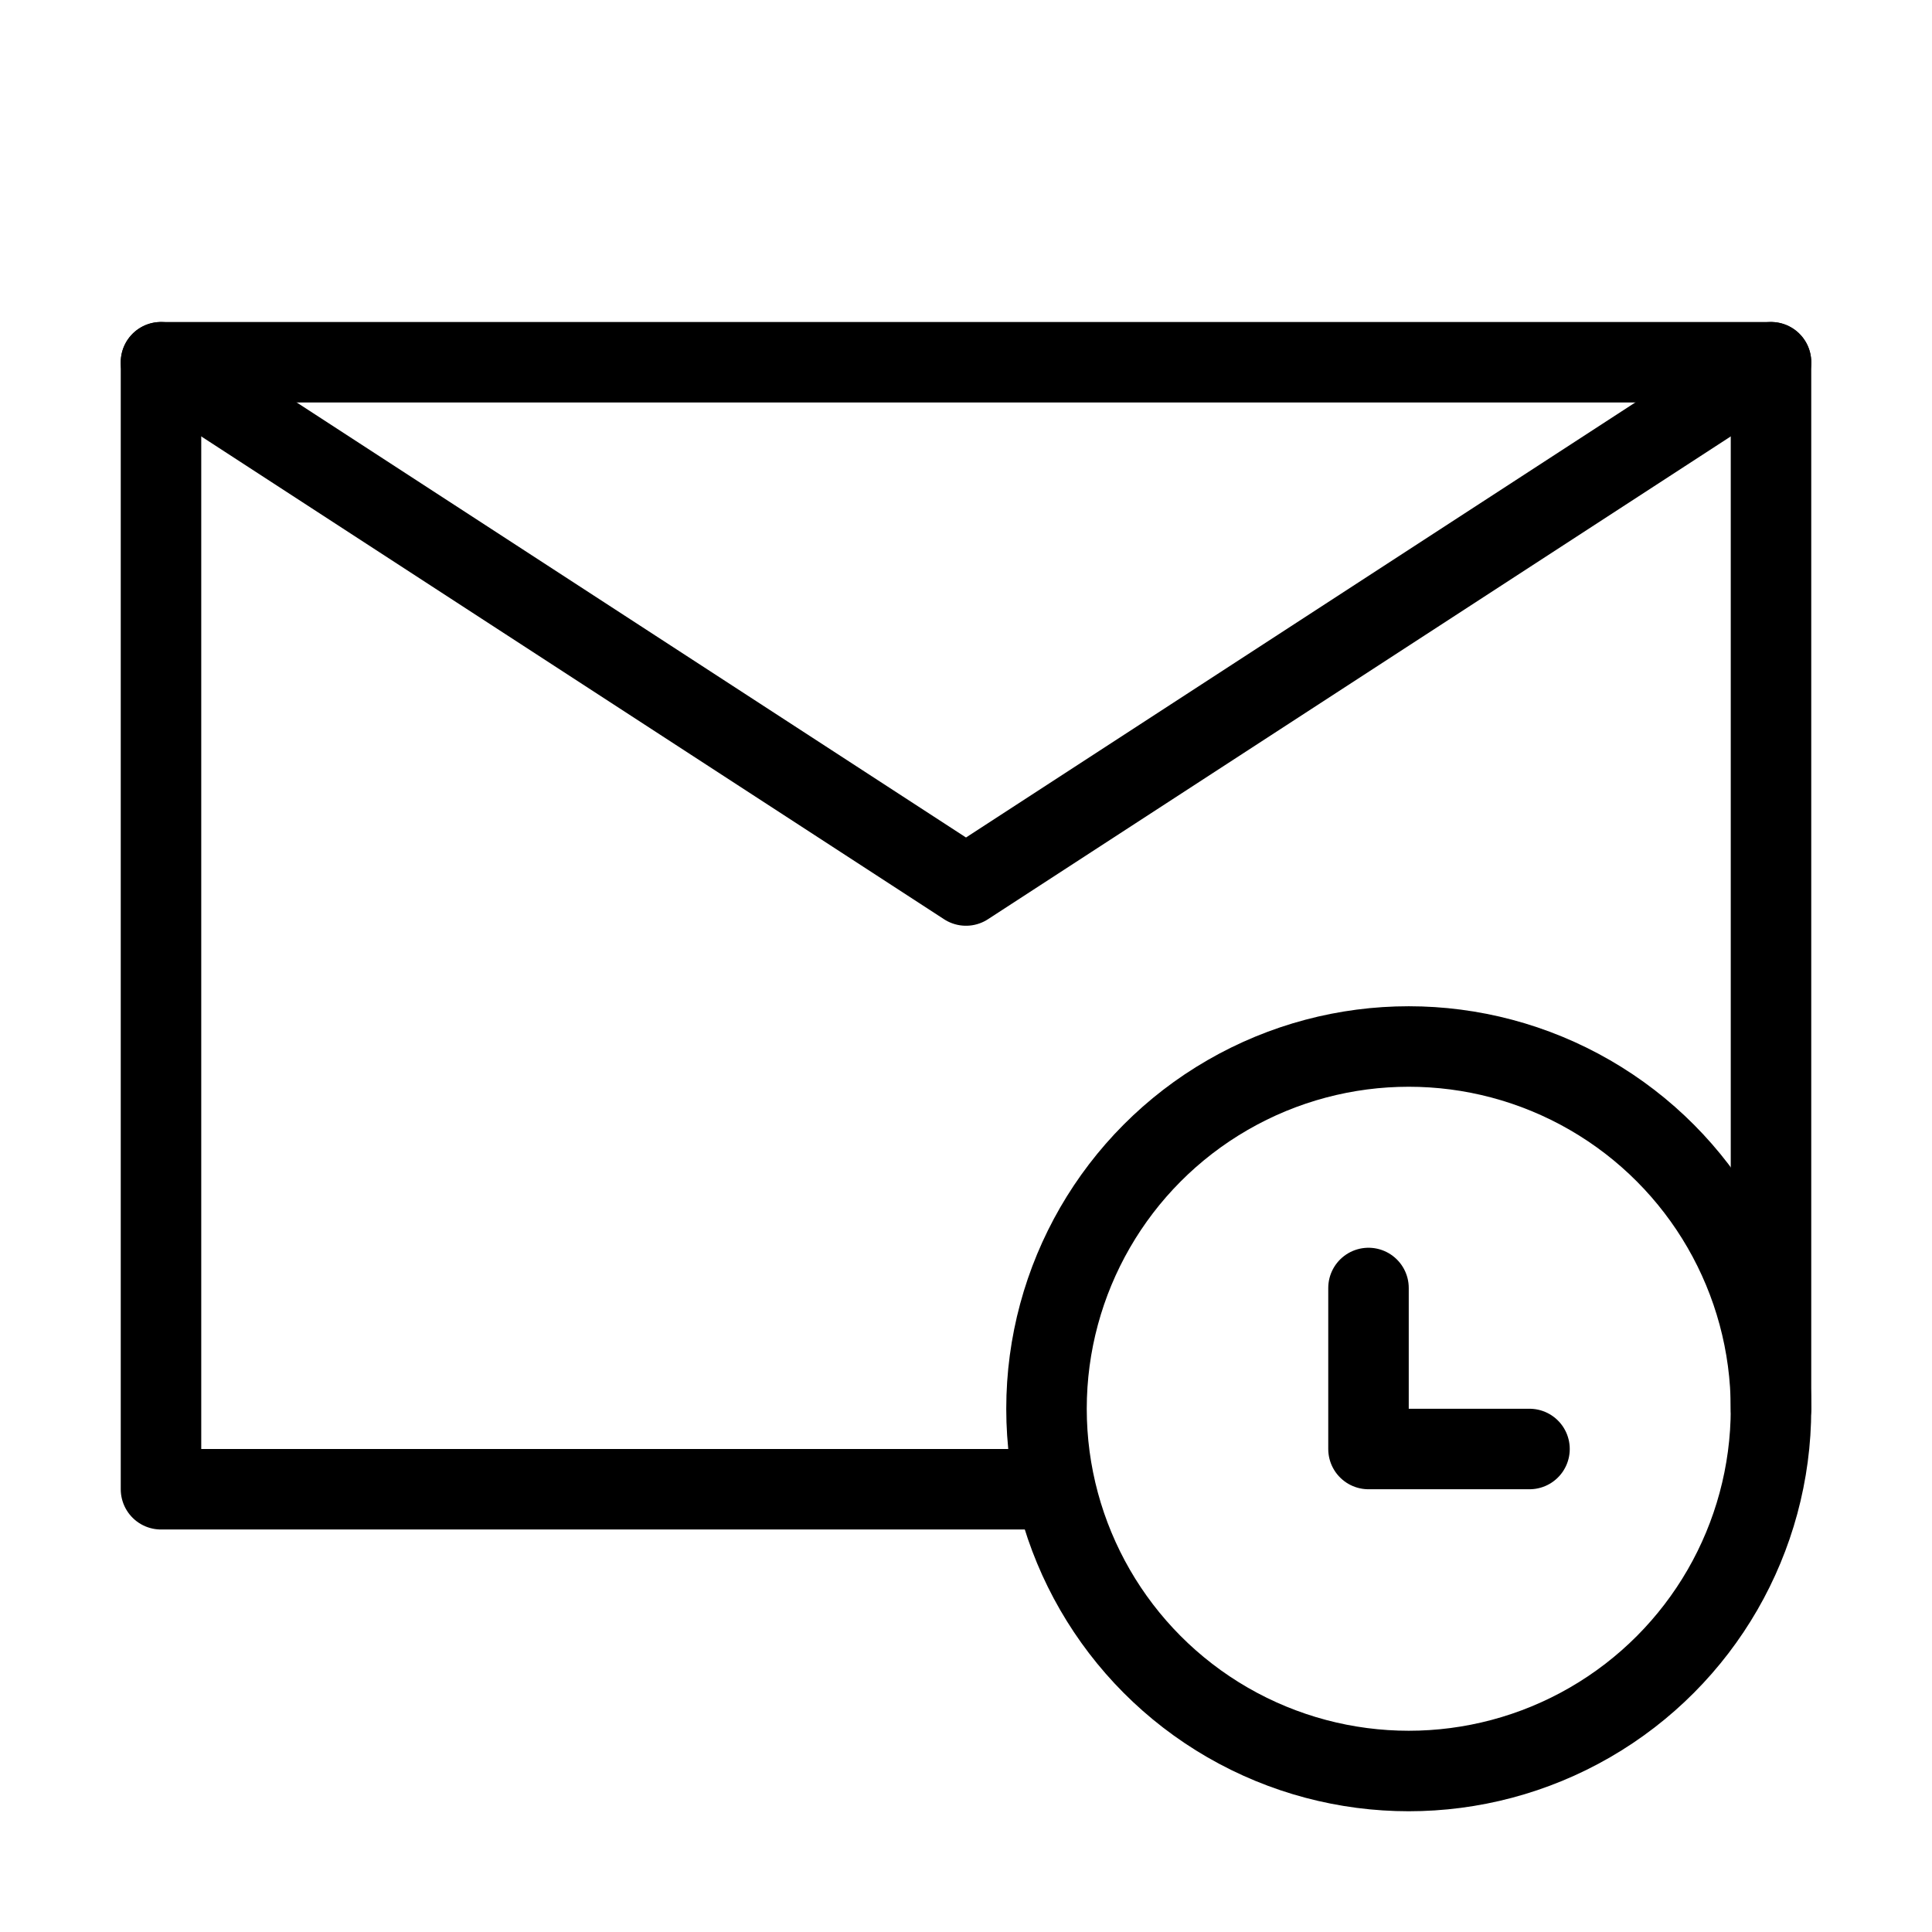
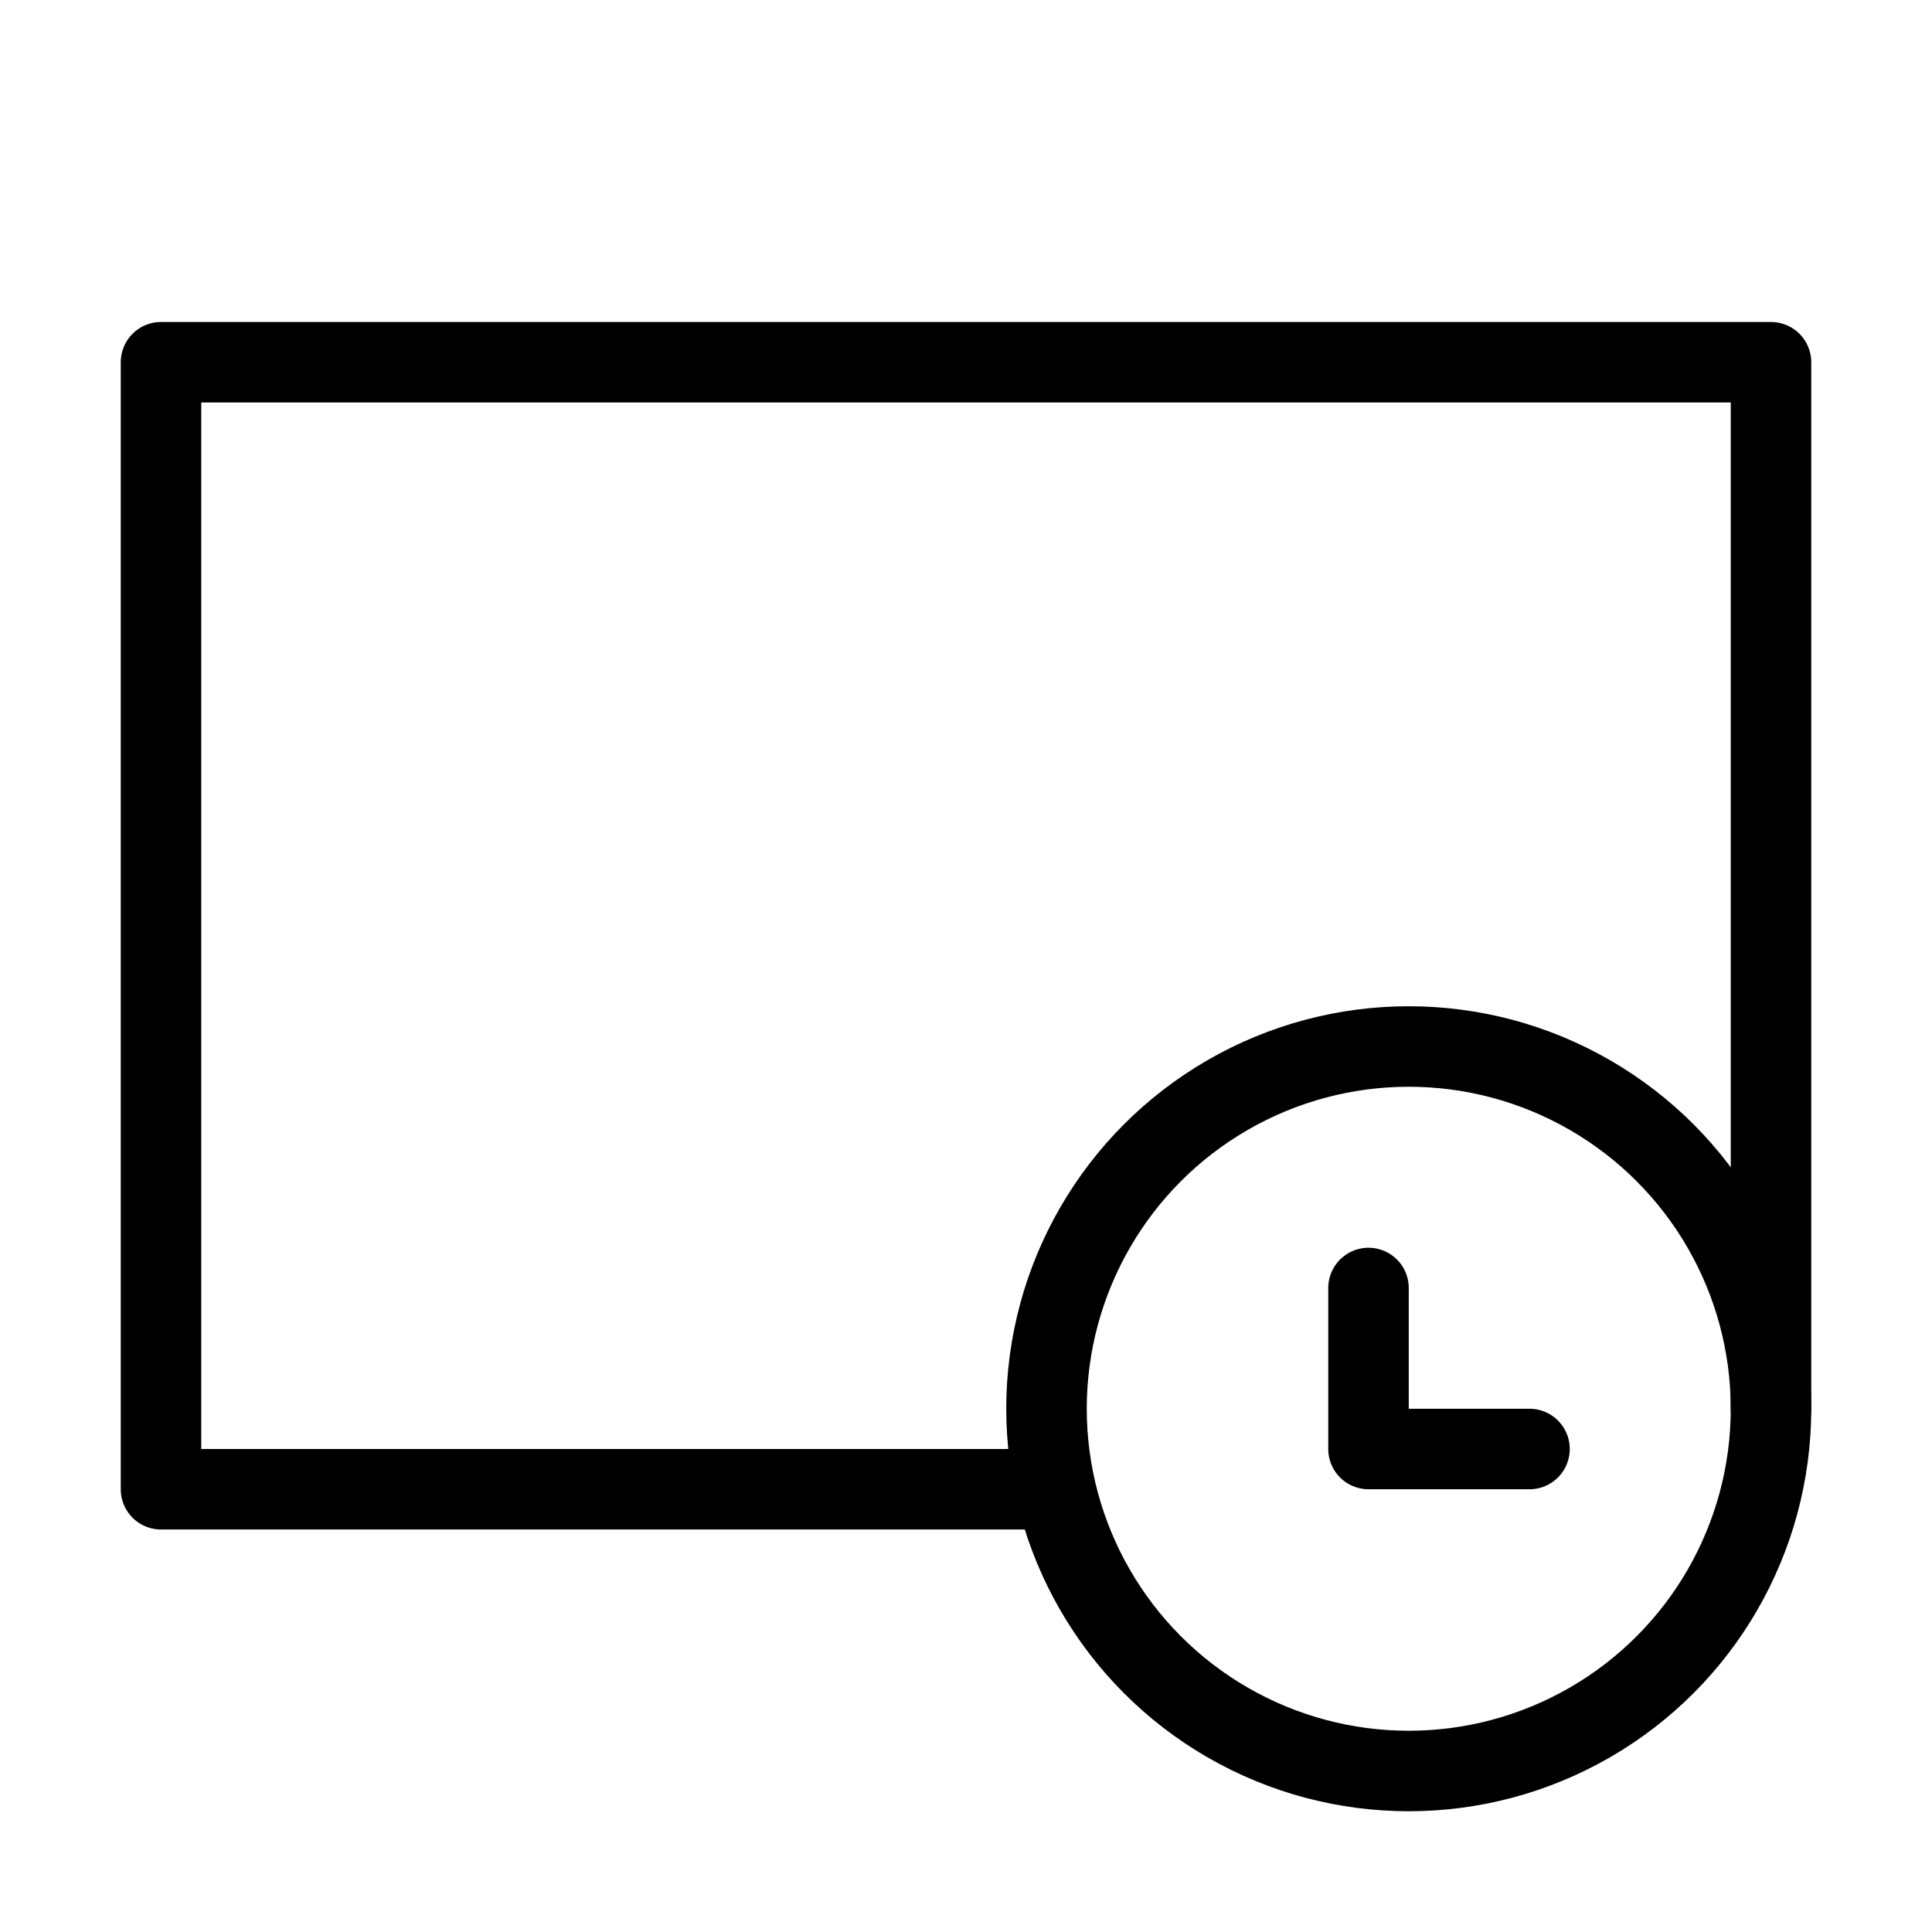
<svg xmlns="http://www.w3.org/2000/svg" viewBox="0 0 48 48" fill="none">
-   <path d="M44 35V9H24H4V23V37H26" stroke="currentColor" stroke-width="2" stroke-linecap="round" stroke-linejoin="round" />
+   <path d="M44 35V9H24H4V37H26" stroke="currentColor" stroke-width="2" stroke-linecap="round" stroke-linejoin="round" />
  <circle cx="35" cy="35" r="9" fill="none" stroke="currentColor" stroke-width="2" />
  <path d="M34 32V36H38" stroke="currentColor" stroke-width="2" stroke-linecap="round" stroke-linejoin="round" />
-   <path d="M4 9L24 22L44 9" stroke="currentColor" stroke-width="2" stroke-linecap="round" stroke-linejoin="round" />
</svg>